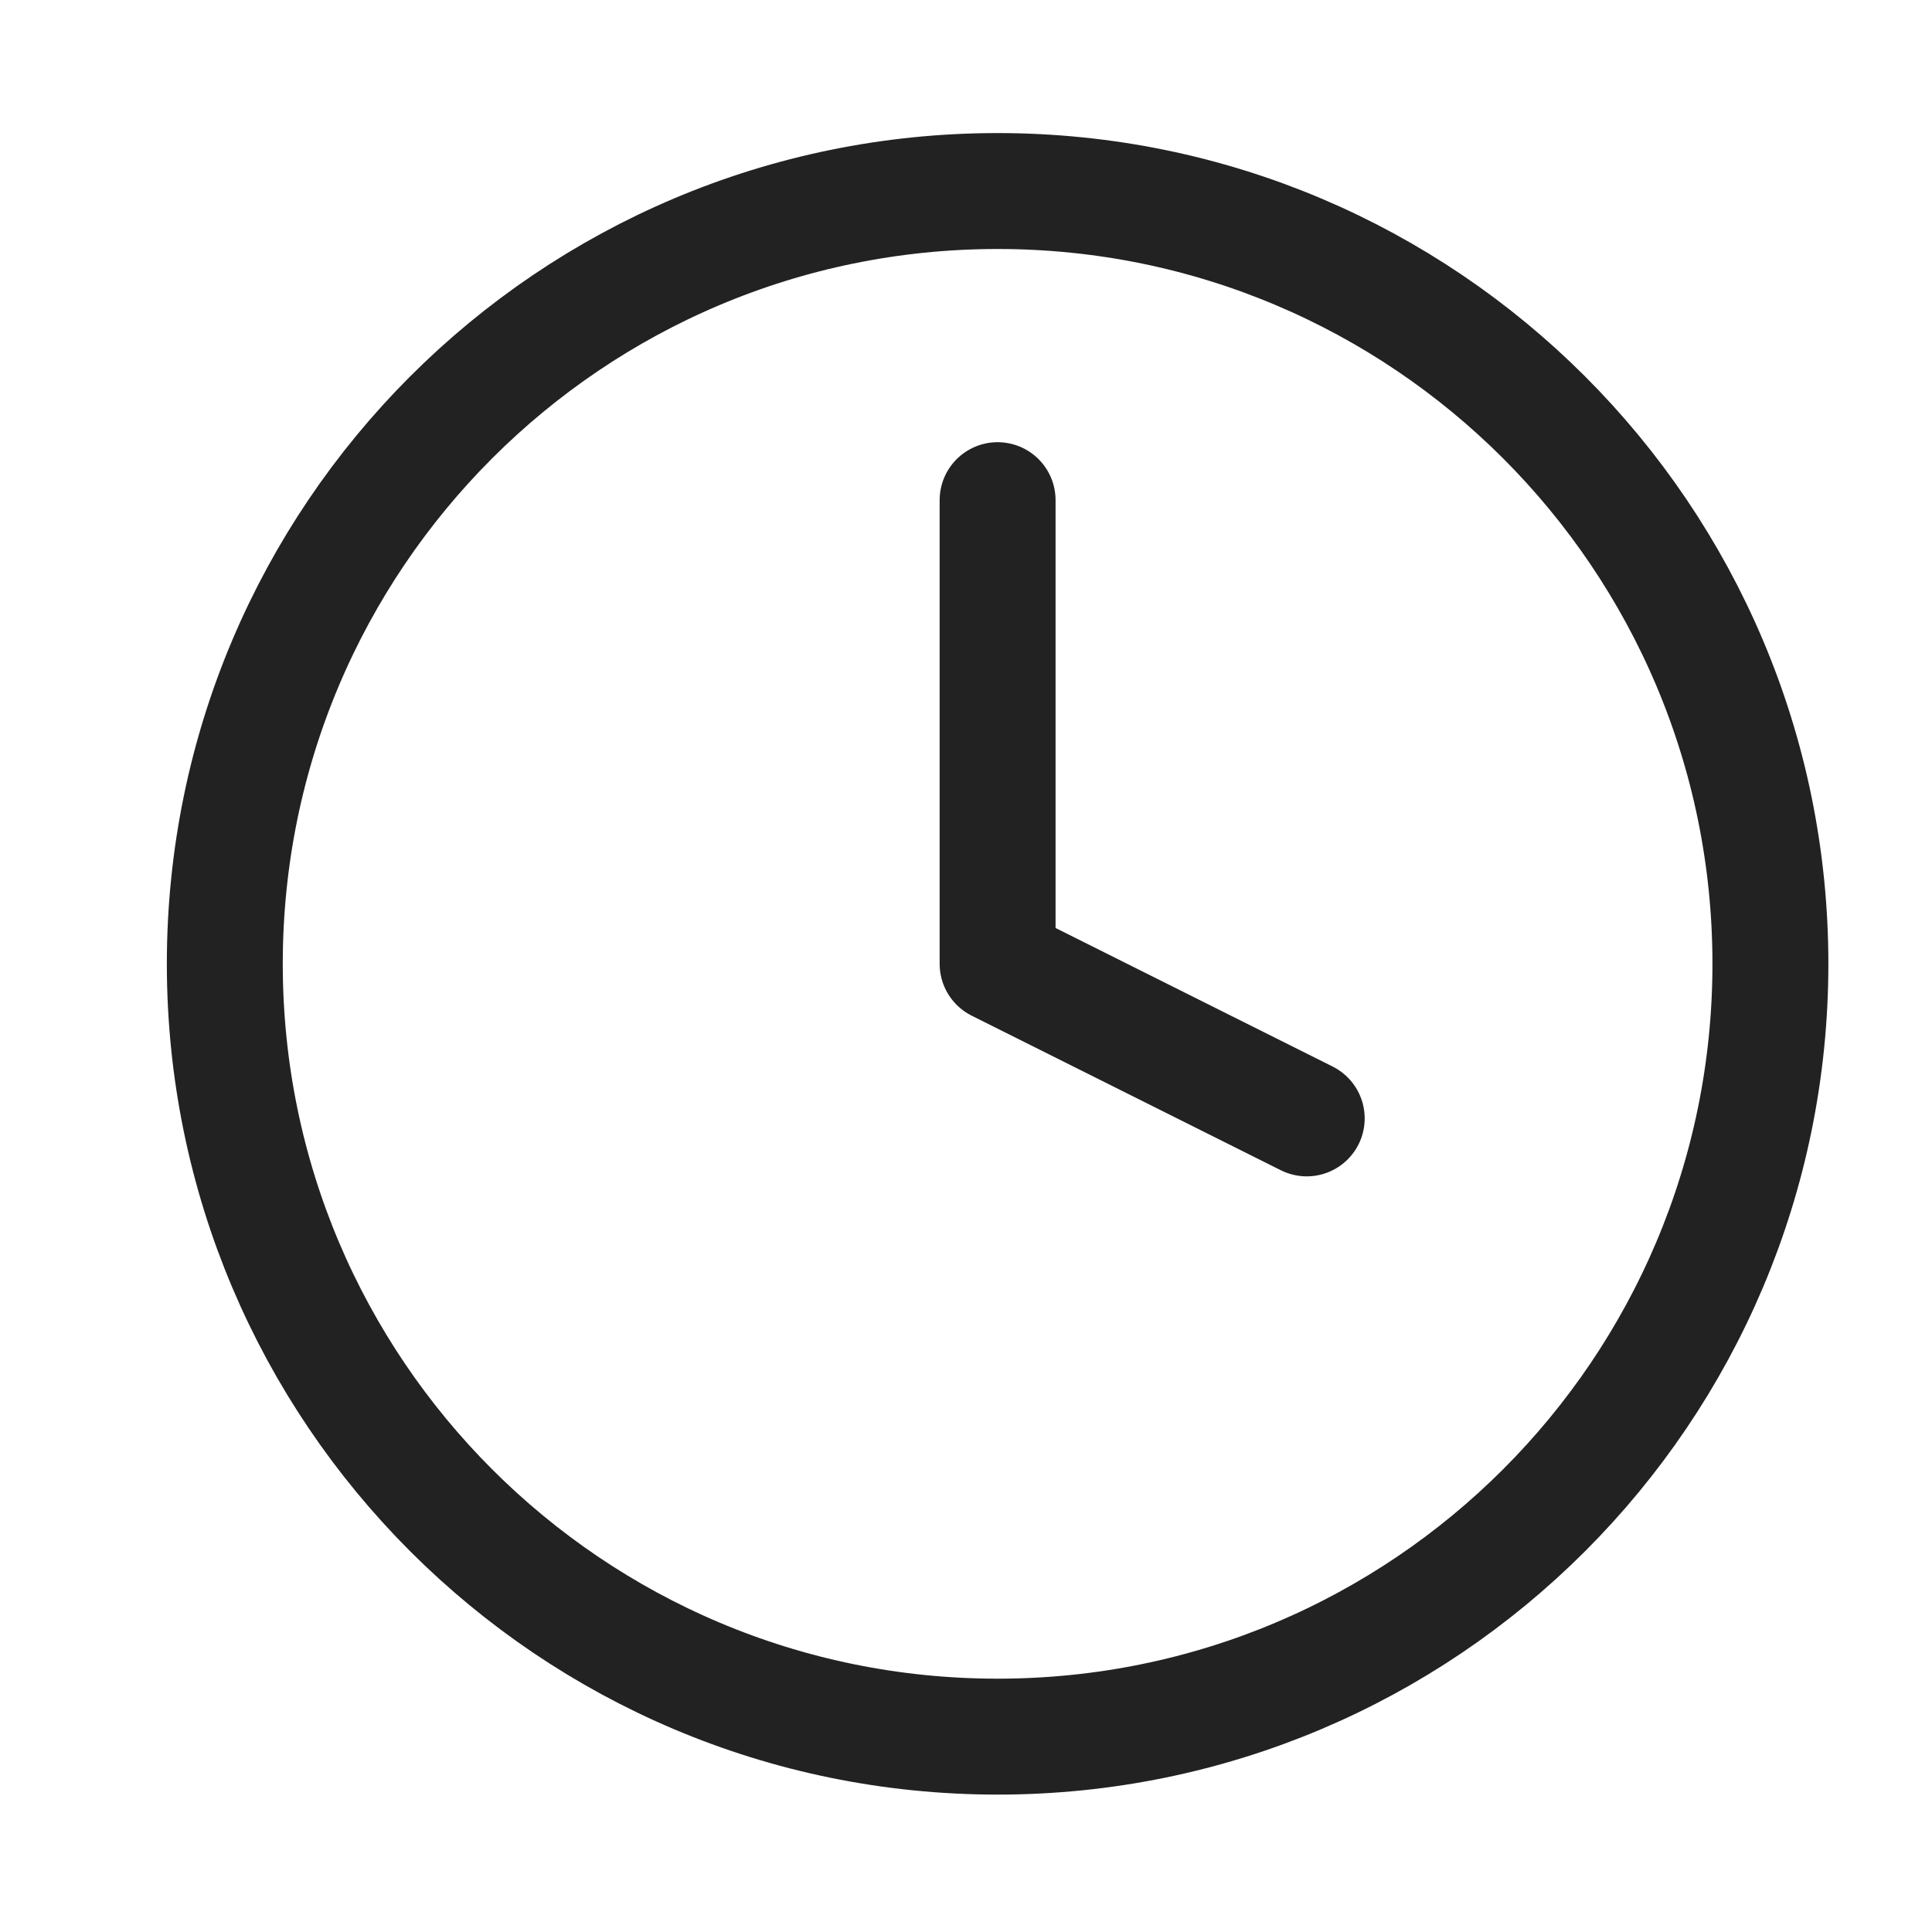
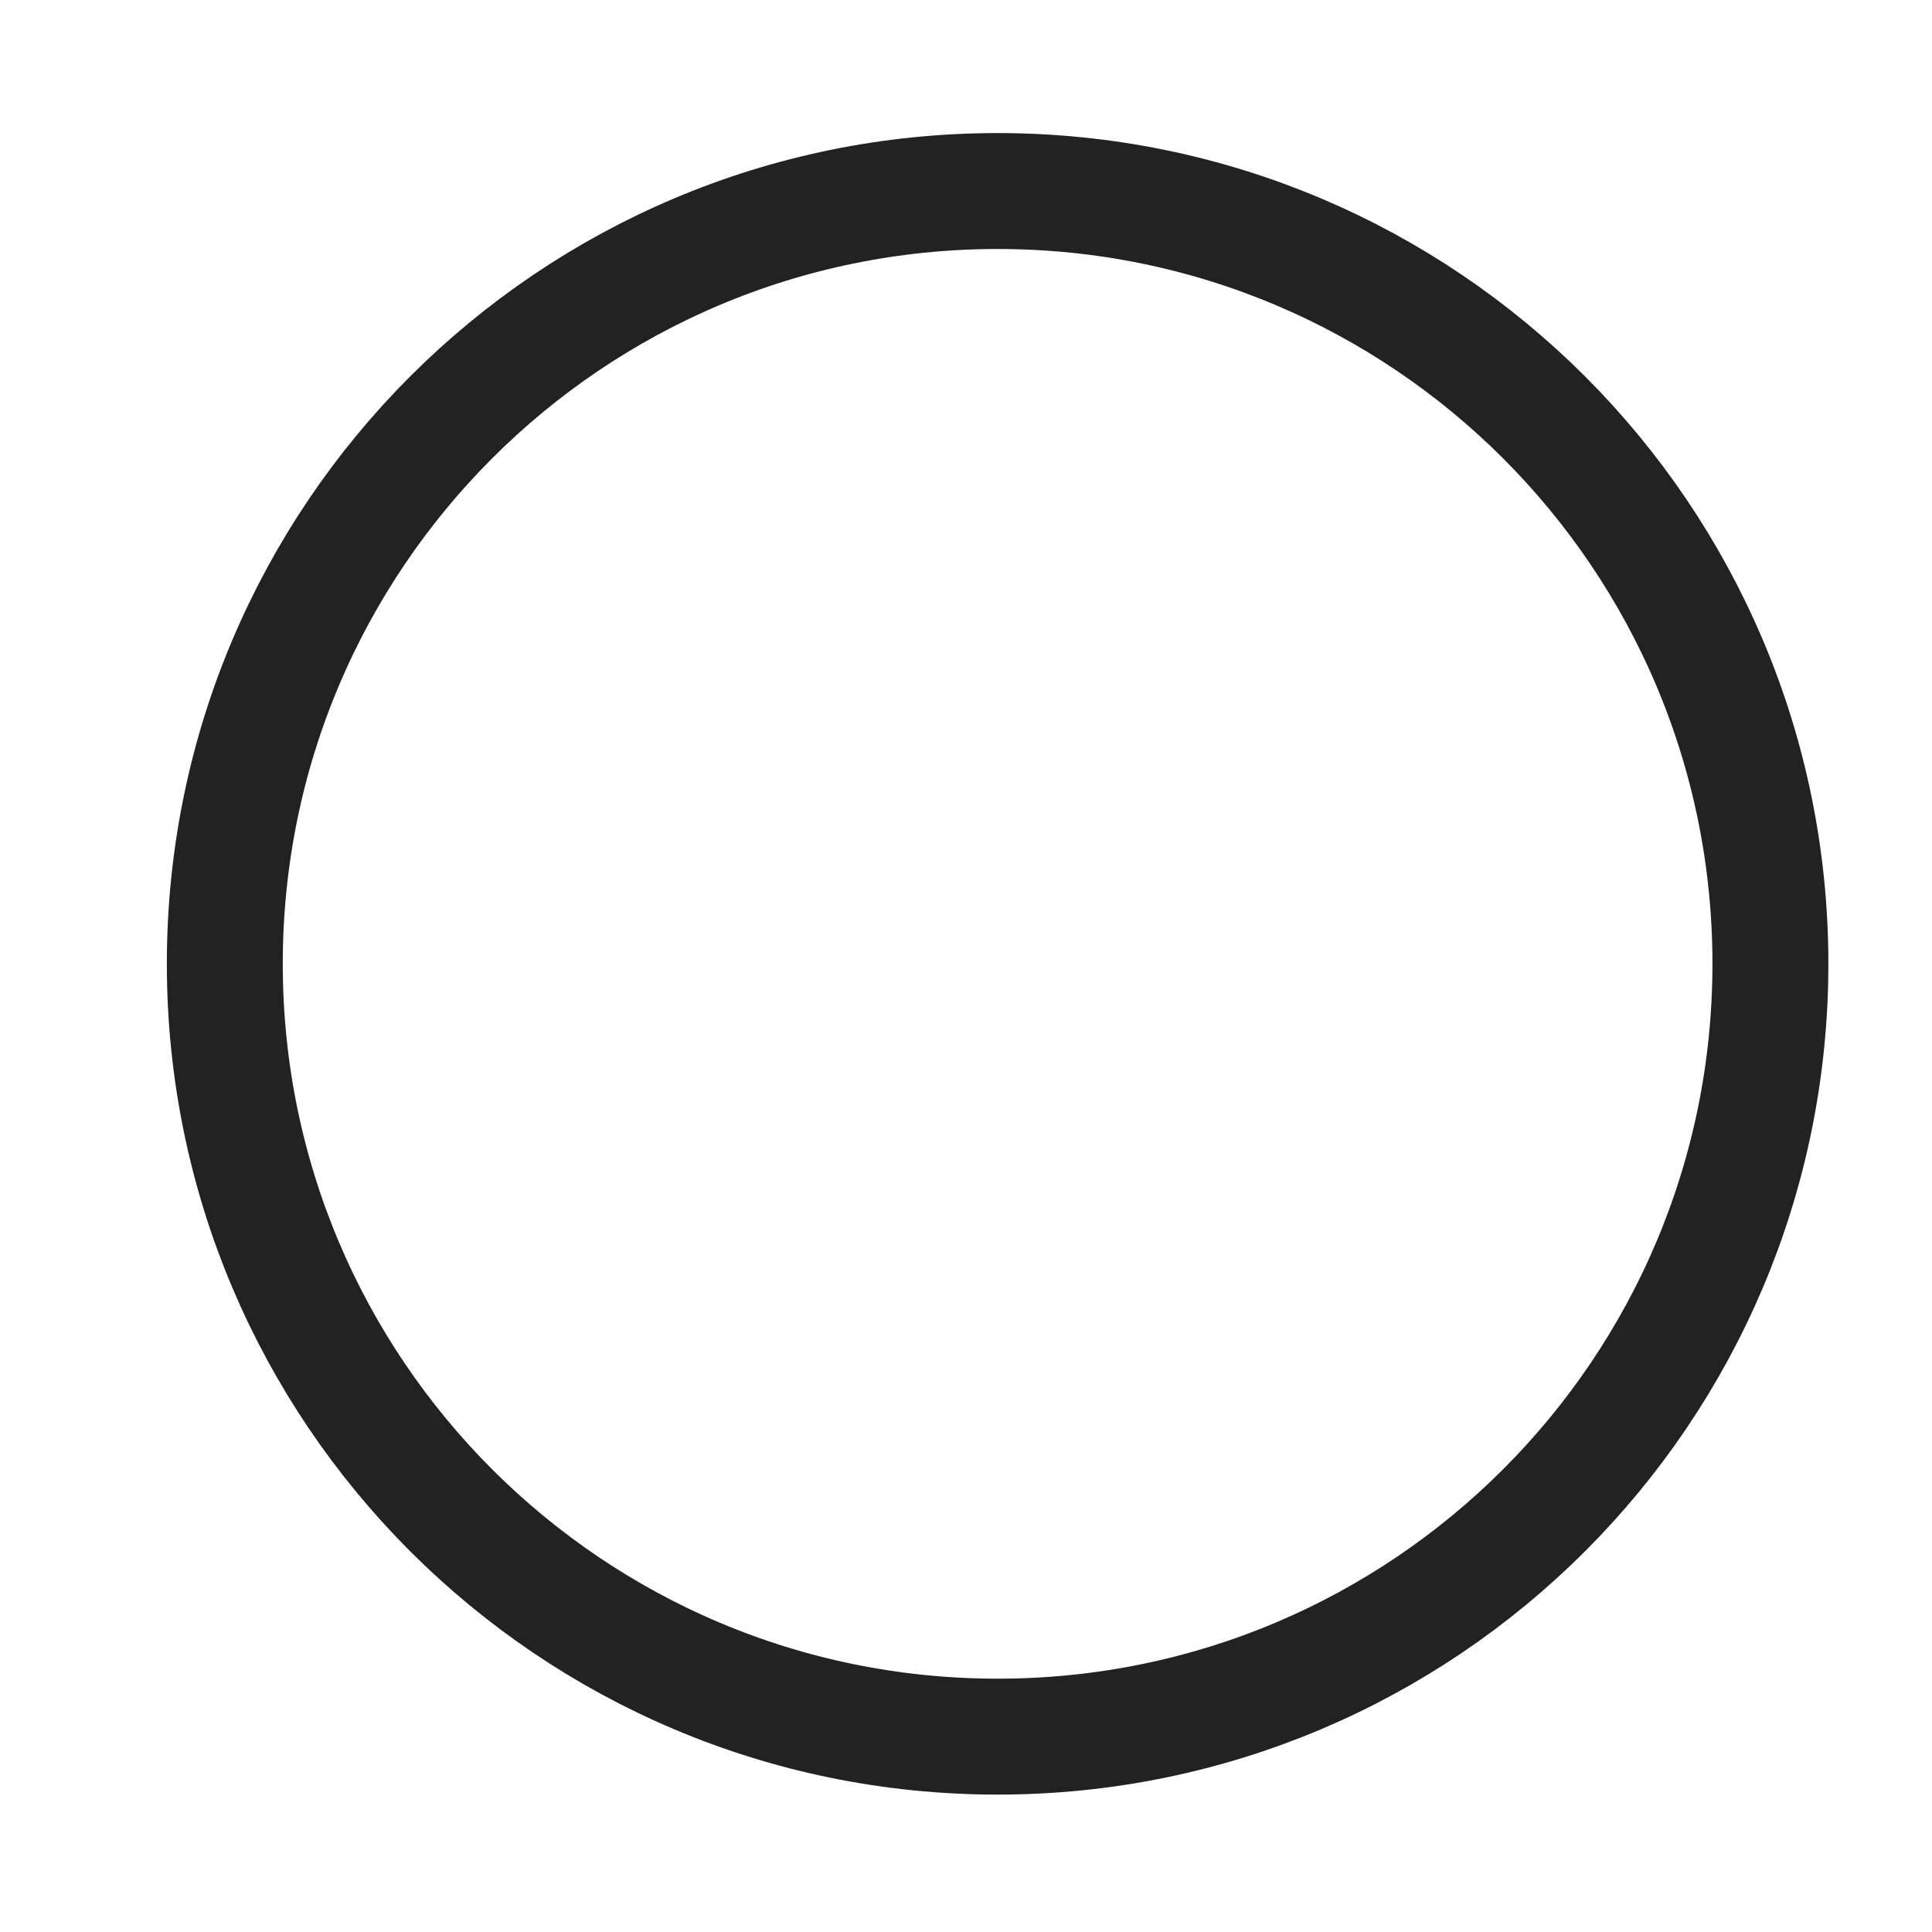
<svg xmlns="http://www.w3.org/2000/svg" width="25" height="25" viewBox="0 0 25 25" fill="none">
  <path d="M12.909 22.472C18.432 22.472 22.909 17.995 22.909 12.472C22.909 6.949 18.432 2.472 12.909 2.472C7.386 2.472 2.909 6.949 2.909 12.472C2.909 17.995 7.386 22.472 12.909 22.472Z" stroke="#222222" stroke-width="1.5" stroke-linecap="round" stroke-linejoin="round" />
-   <path d="M12.909 6.472V12.472L16.909 14.472" stroke="#222222" stroke-width="1.5" stroke-linecap="round" stroke-linejoin="round" />
</svg>